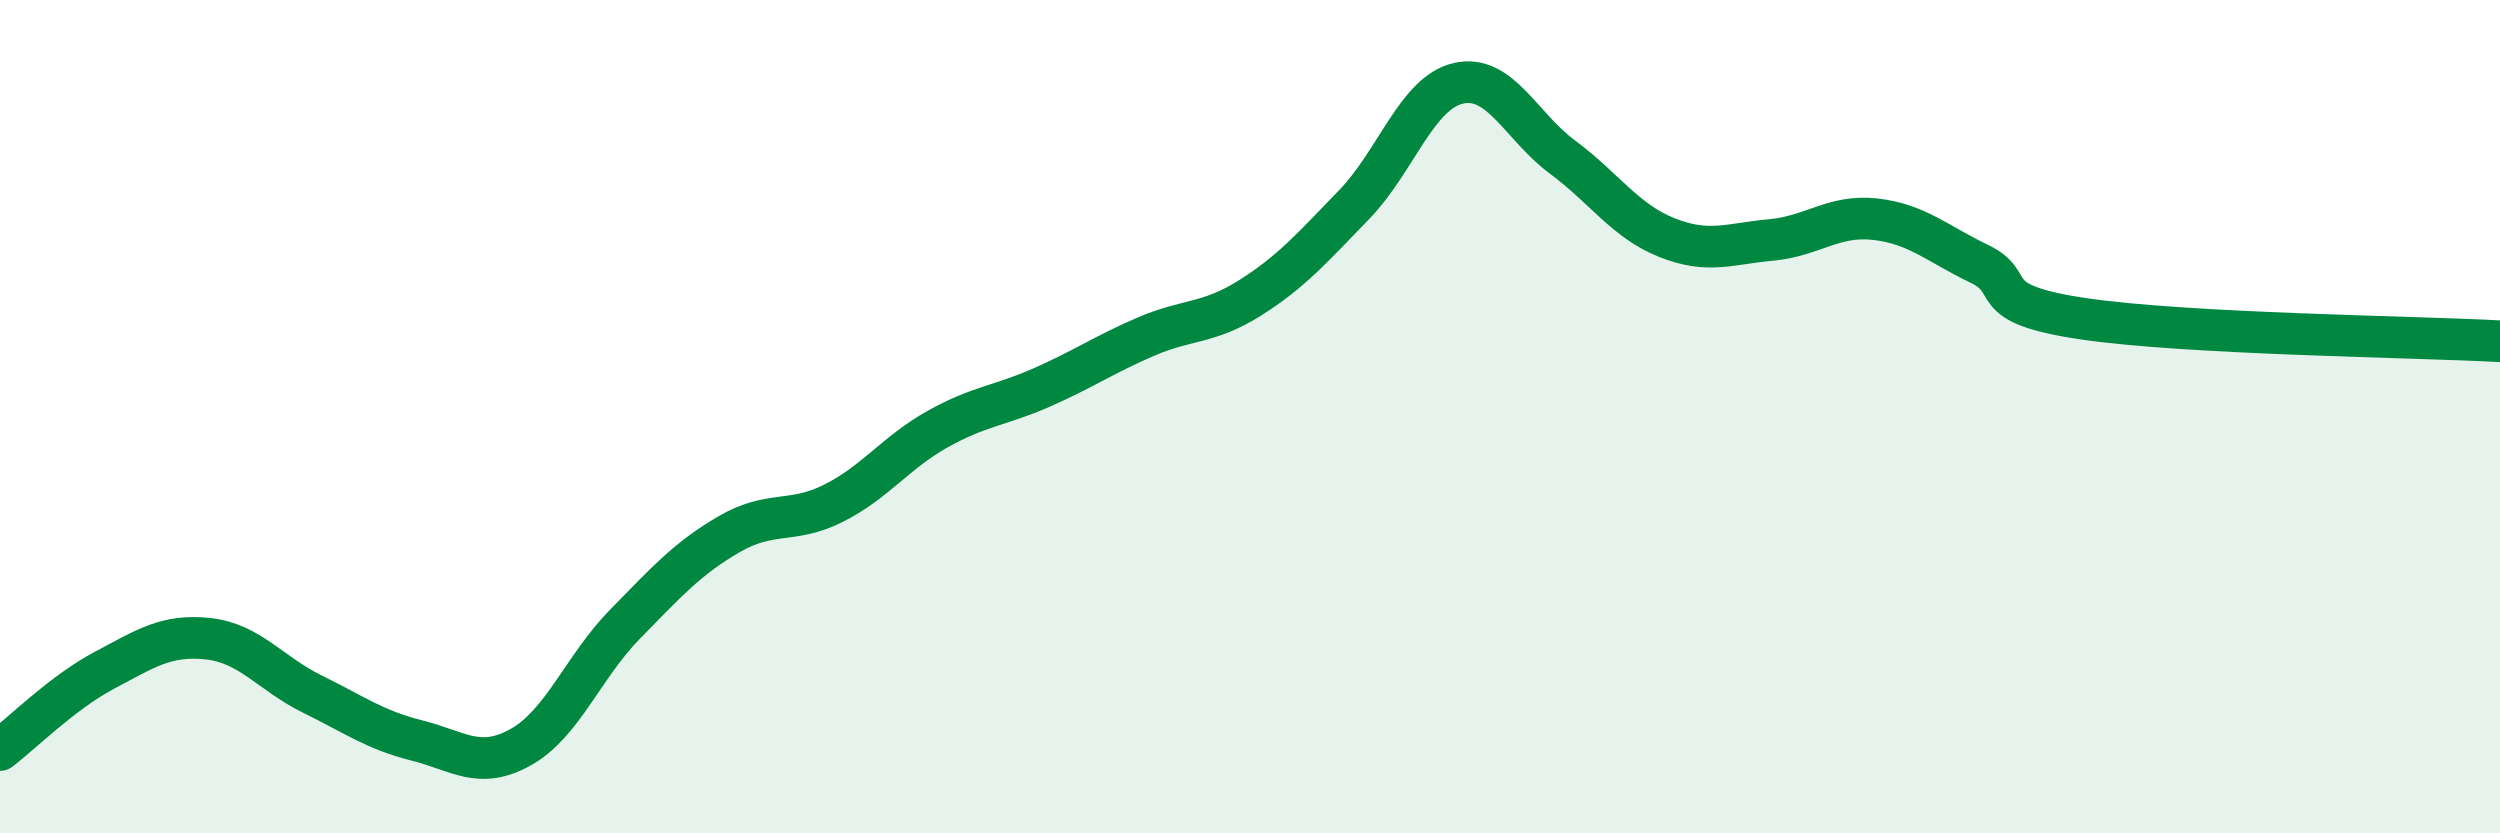
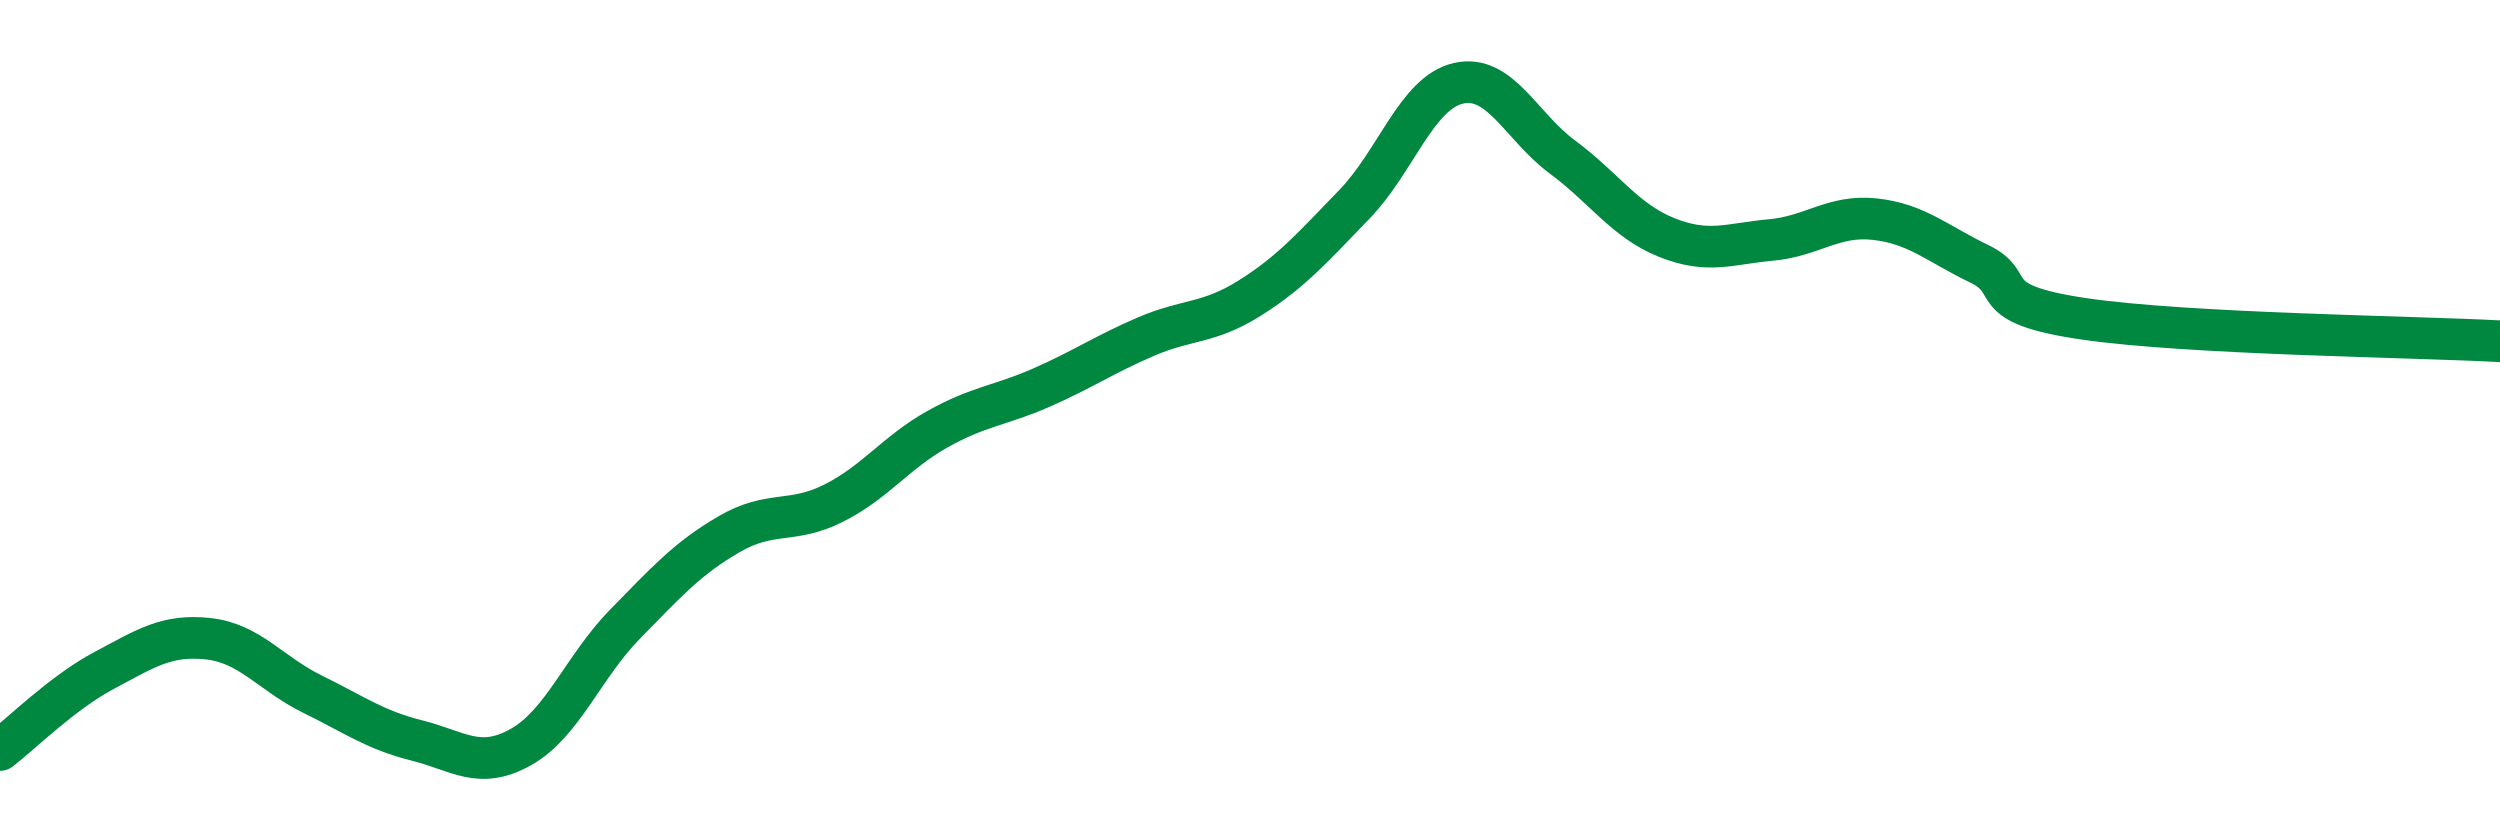
<svg xmlns="http://www.w3.org/2000/svg" width="60" height="20" viewBox="0 0 60 20">
-   <path d="M 0,18 C 0.5,17.62 1.5,16.62 2.5,16.09 C 3.5,15.56 4,15.22 5,15.33 C 6,15.44 6.5,16.17 7.5,16.66 C 8.5,17.15 9,17.52 10,17.77 C 11,18.02 11.5,18.49 12.5,17.93 C 13.5,17.37 14,16 15,14.98 C 16,13.96 16.5,13.4 17.5,12.82 C 18.5,12.24 19,12.58 20,12.08 C 21,11.58 21.5,10.86 22.5,10.3 C 23.5,9.74 24,9.74 25,9.3 C 26,8.86 26.5,8.51 27.5,8.08 C 28.5,7.65 29,7.78 30,7.15 C 31,6.52 31.5,5.94 32.5,4.91 C 33.5,3.88 34,2.23 35,2 C 36,1.77 36.5,3.03 37.5,3.77 C 38.5,4.51 39,5.3 40,5.7 C 41,6.1 41.5,5.85 42.5,5.76 C 43.5,5.67 44,5.15 45,5.26 C 46,5.37 46.5,5.85 47.5,6.33 C 48.5,6.81 47.5,7.28 50,7.65 C 52.5,8.02 58,8.08 60,8.19L60 20L0 20Z" fill="#008740" opacity="0.1" stroke-linecap="round" stroke-linejoin="round" />
  <path d="M 0,18 C 0.5,17.62 1.5,16.62 2.5,16.09 C 3.5,15.56 4,15.22 5,15.33 C 6,15.44 6.5,16.17 7.5,16.66 C 8.5,17.15 9,17.52 10,17.77 C 11,18.02 11.5,18.49 12.5,17.93 C 13.5,17.37 14,16 15,14.98 C 16,13.96 16.5,13.4 17.5,12.82 C 18.5,12.24 19,12.58 20,12.08 C 21,11.58 21.5,10.86 22.5,10.3 C 23.5,9.74 24,9.74 25,9.3 C 26,8.86 26.5,8.51 27.5,8.08 C 28.5,7.65 29,7.78 30,7.15 C 31,6.52 31.5,5.94 32.5,4.91 C 33.5,3.88 34,2.23 35,2 C 36,1.77 36.5,3.03 37.5,3.77 C 38.5,4.51 39,5.3 40,5.7 C 41,6.1 41.5,5.85 42.5,5.76 C 43.5,5.67 44,5.15 45,5.26 C 46,5.37 46.5,5.85 47.5,6.33 C 48.5,6.81 47.5,7.28 50,7.65 C 52.5,8.02 58,8.08 60,8.19" stroke="#008740" stroke-width="1" fill="none" stroke-linecap="round" stroke-linejoin="round" />
</svg>